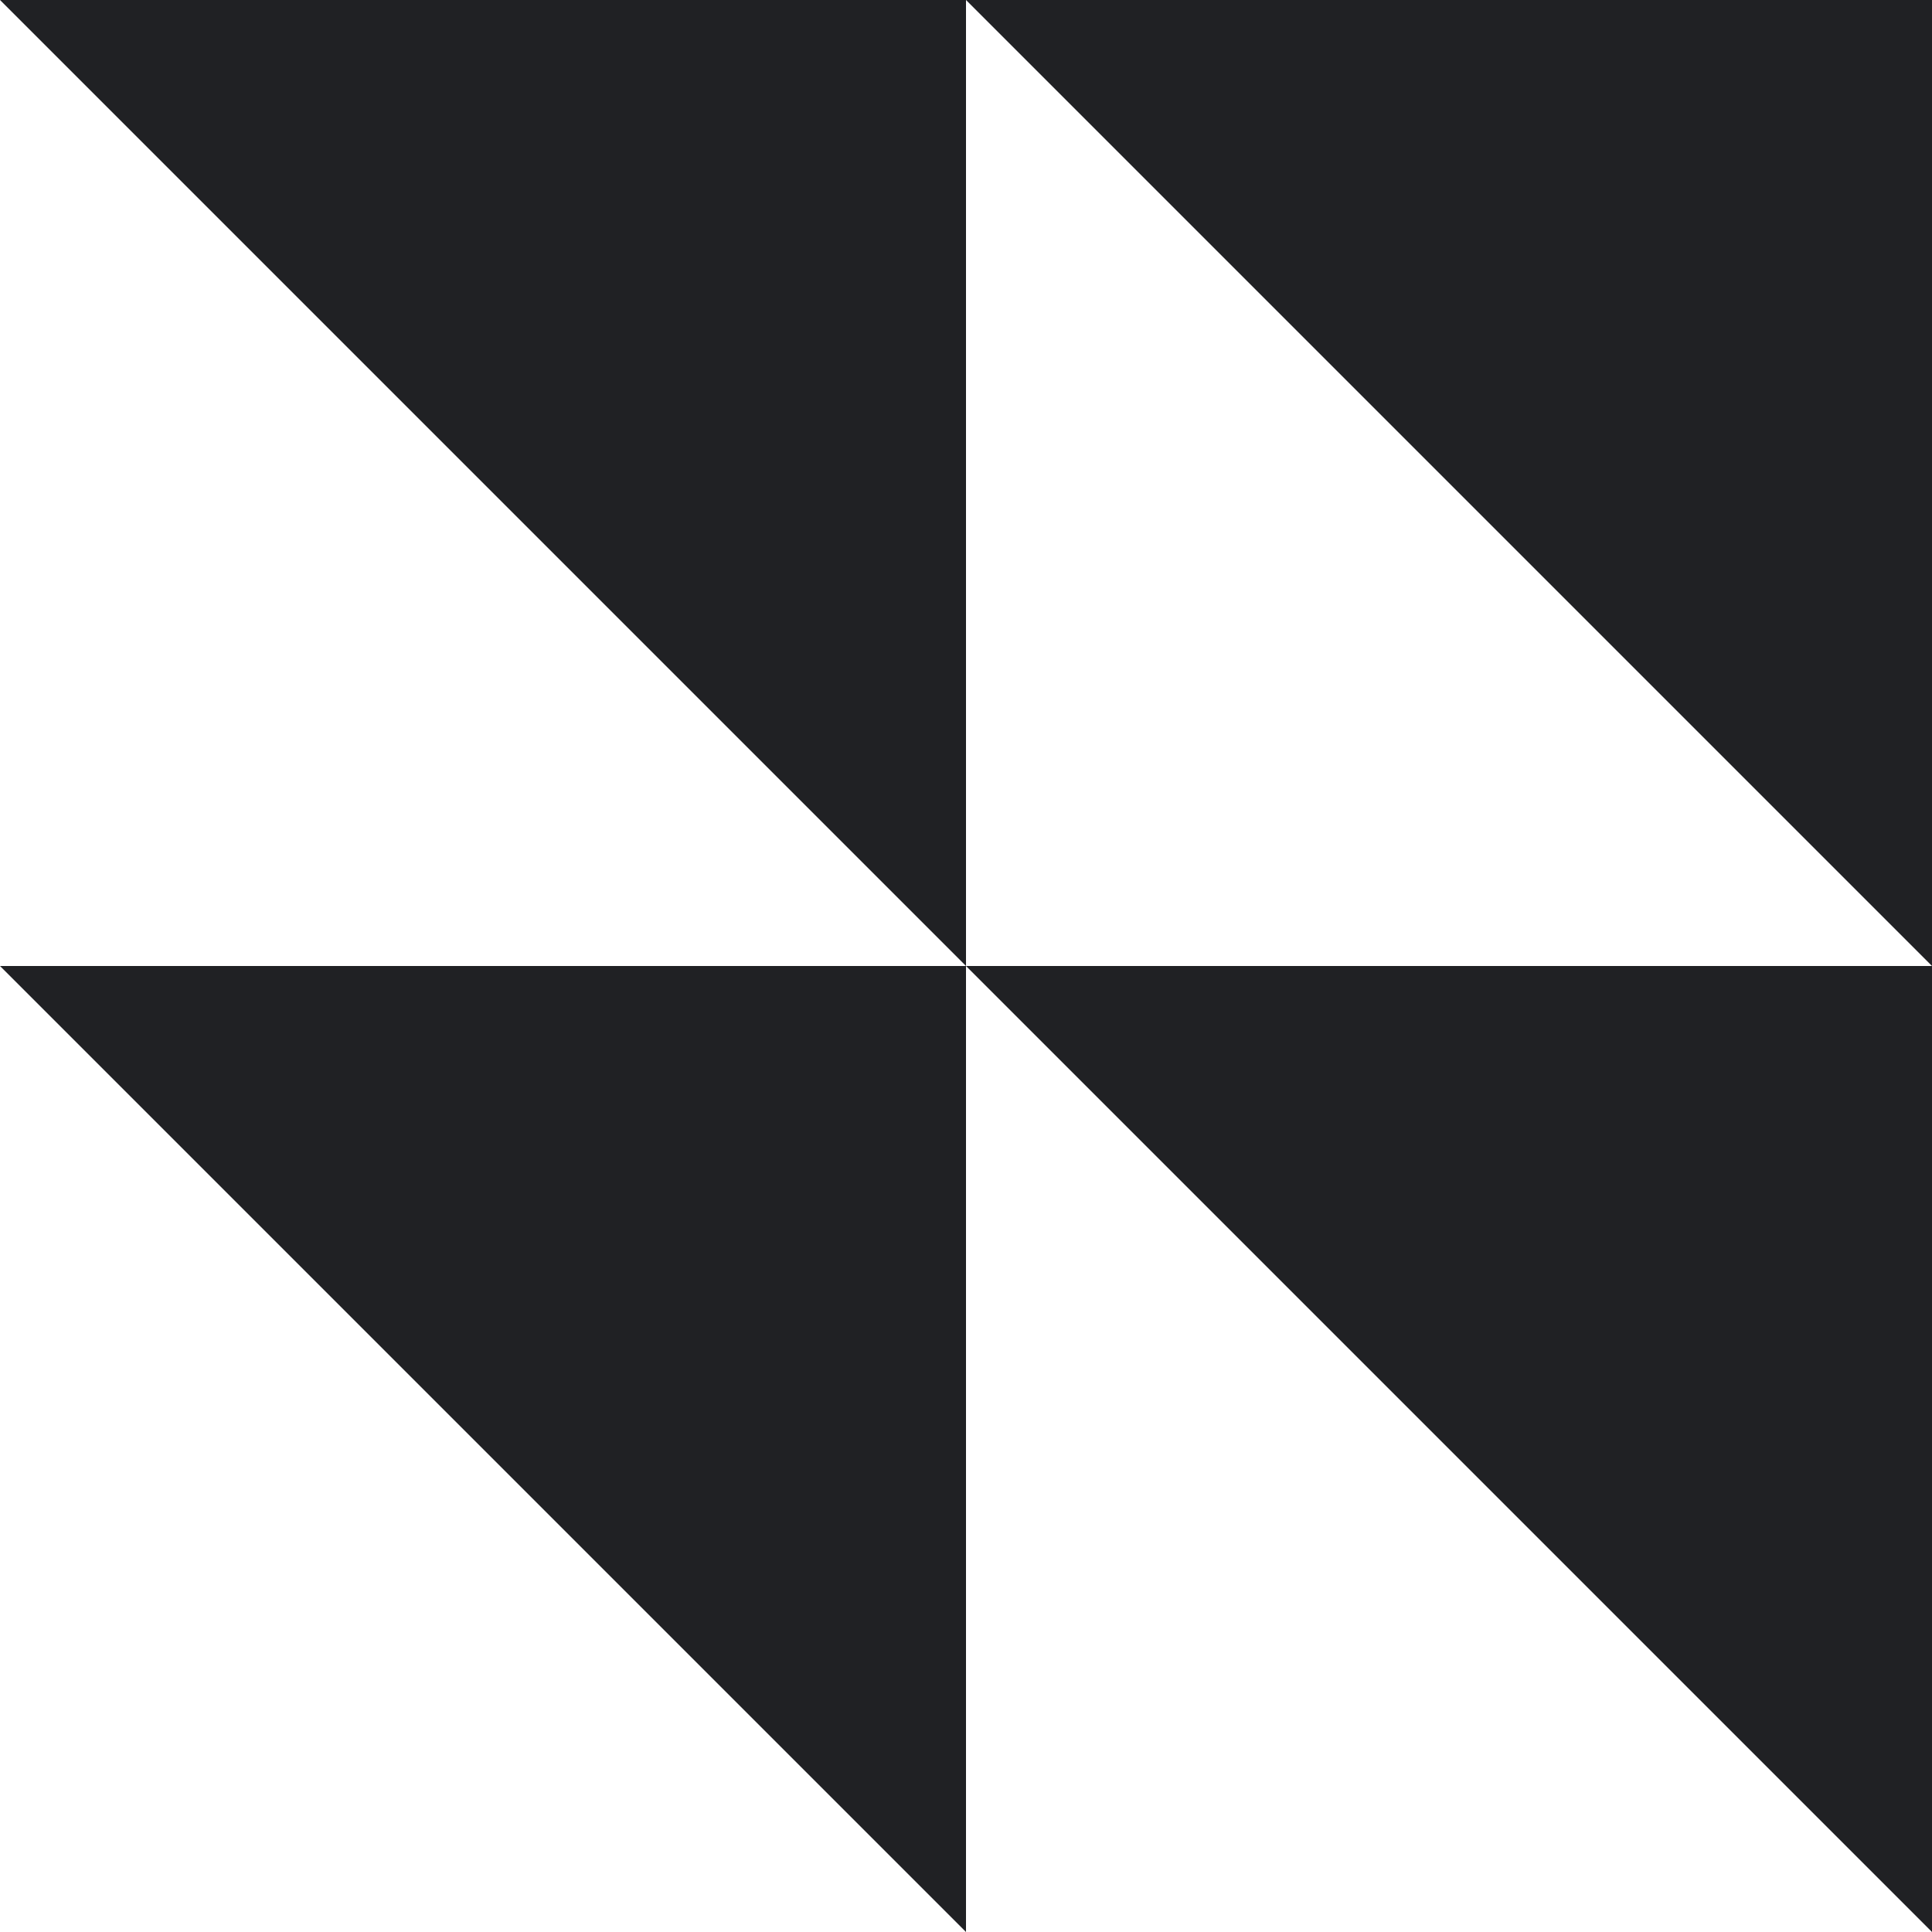
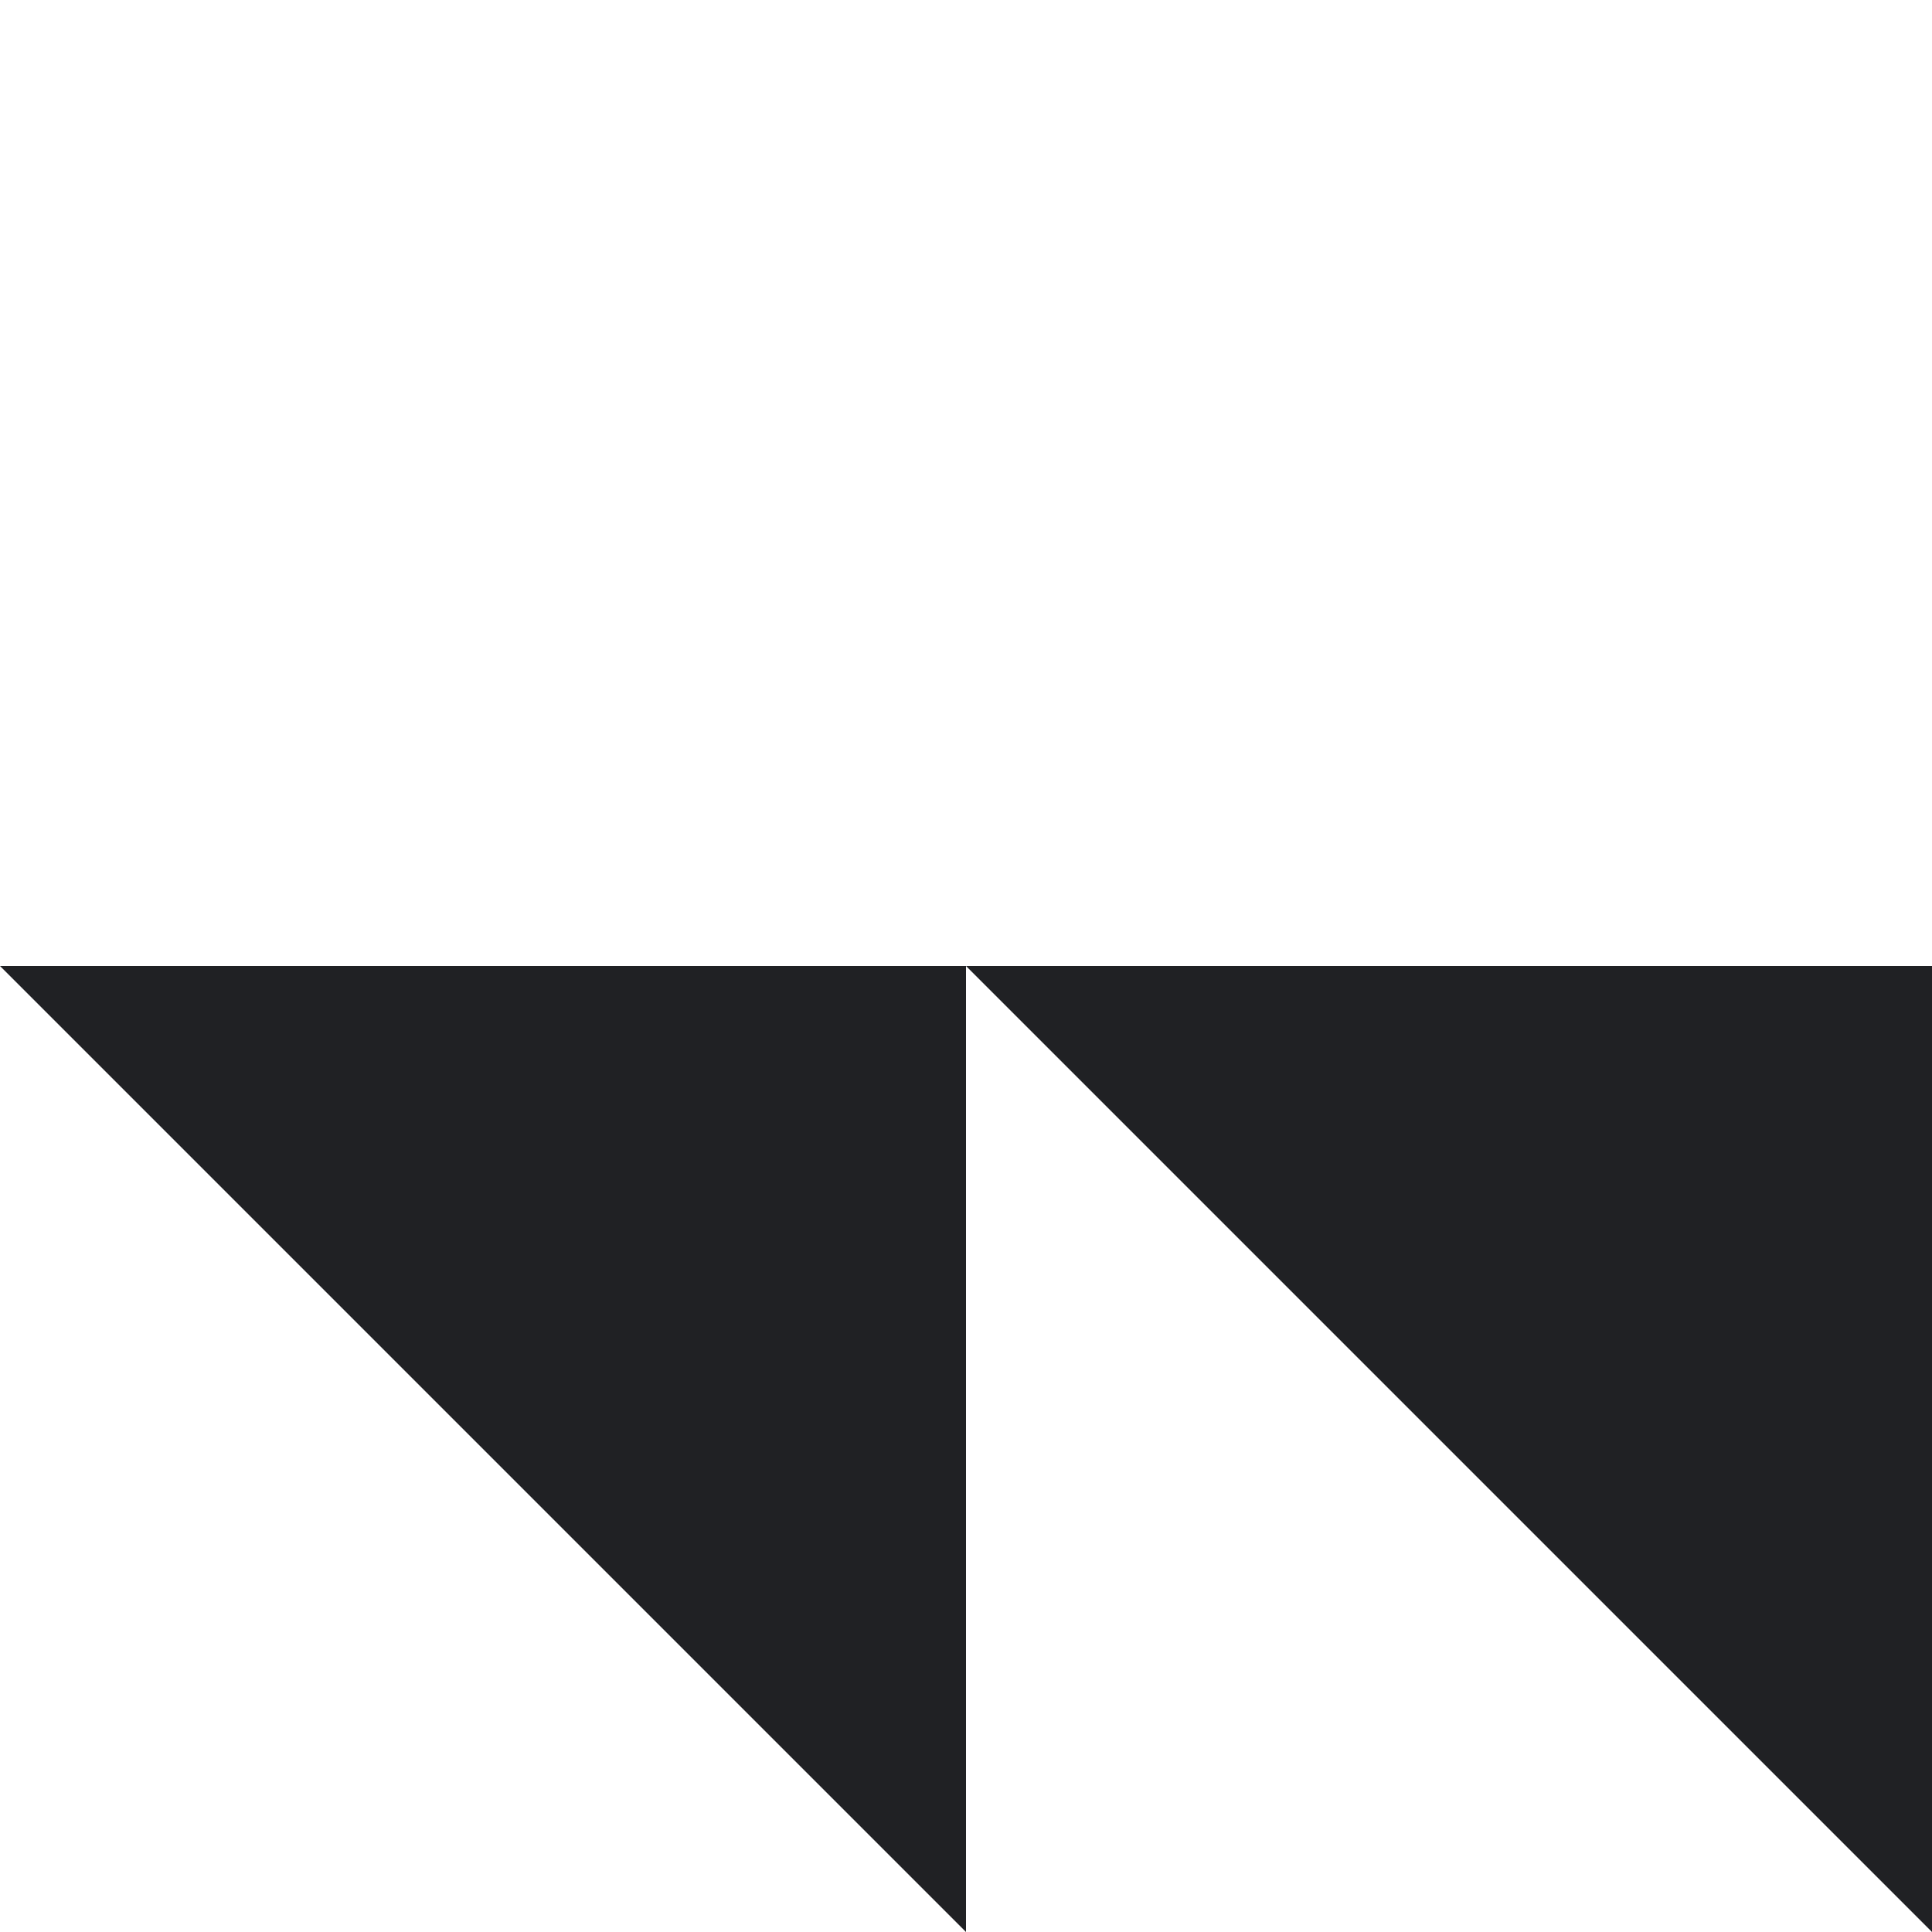
<svg xmlns="http://www.w3.org/2000/svg" id="Layer_2" data-name="Layer 2" viewBox="0 0 56 56">
  <defs>
    <style> .cls-1 { fill: #202124; stroke-width: 0px; } </style>
  </defs>
  <g id="Layer_1-2" data-name="Layer 1">
    <g>
-       <polygon class="cls-1" points="28 28 0 0 28 0 28 28" />
-       <polygon class="cls-1" points="56 28 28 0 56 0 56 28" />
      <polygon class="cls-1" points="28 56 0 28 28 28 28 56" />
      <polygon class="cls-1" points="56 56 28 28 56 28 56 56" />
    </g>
  </g>
</svg>